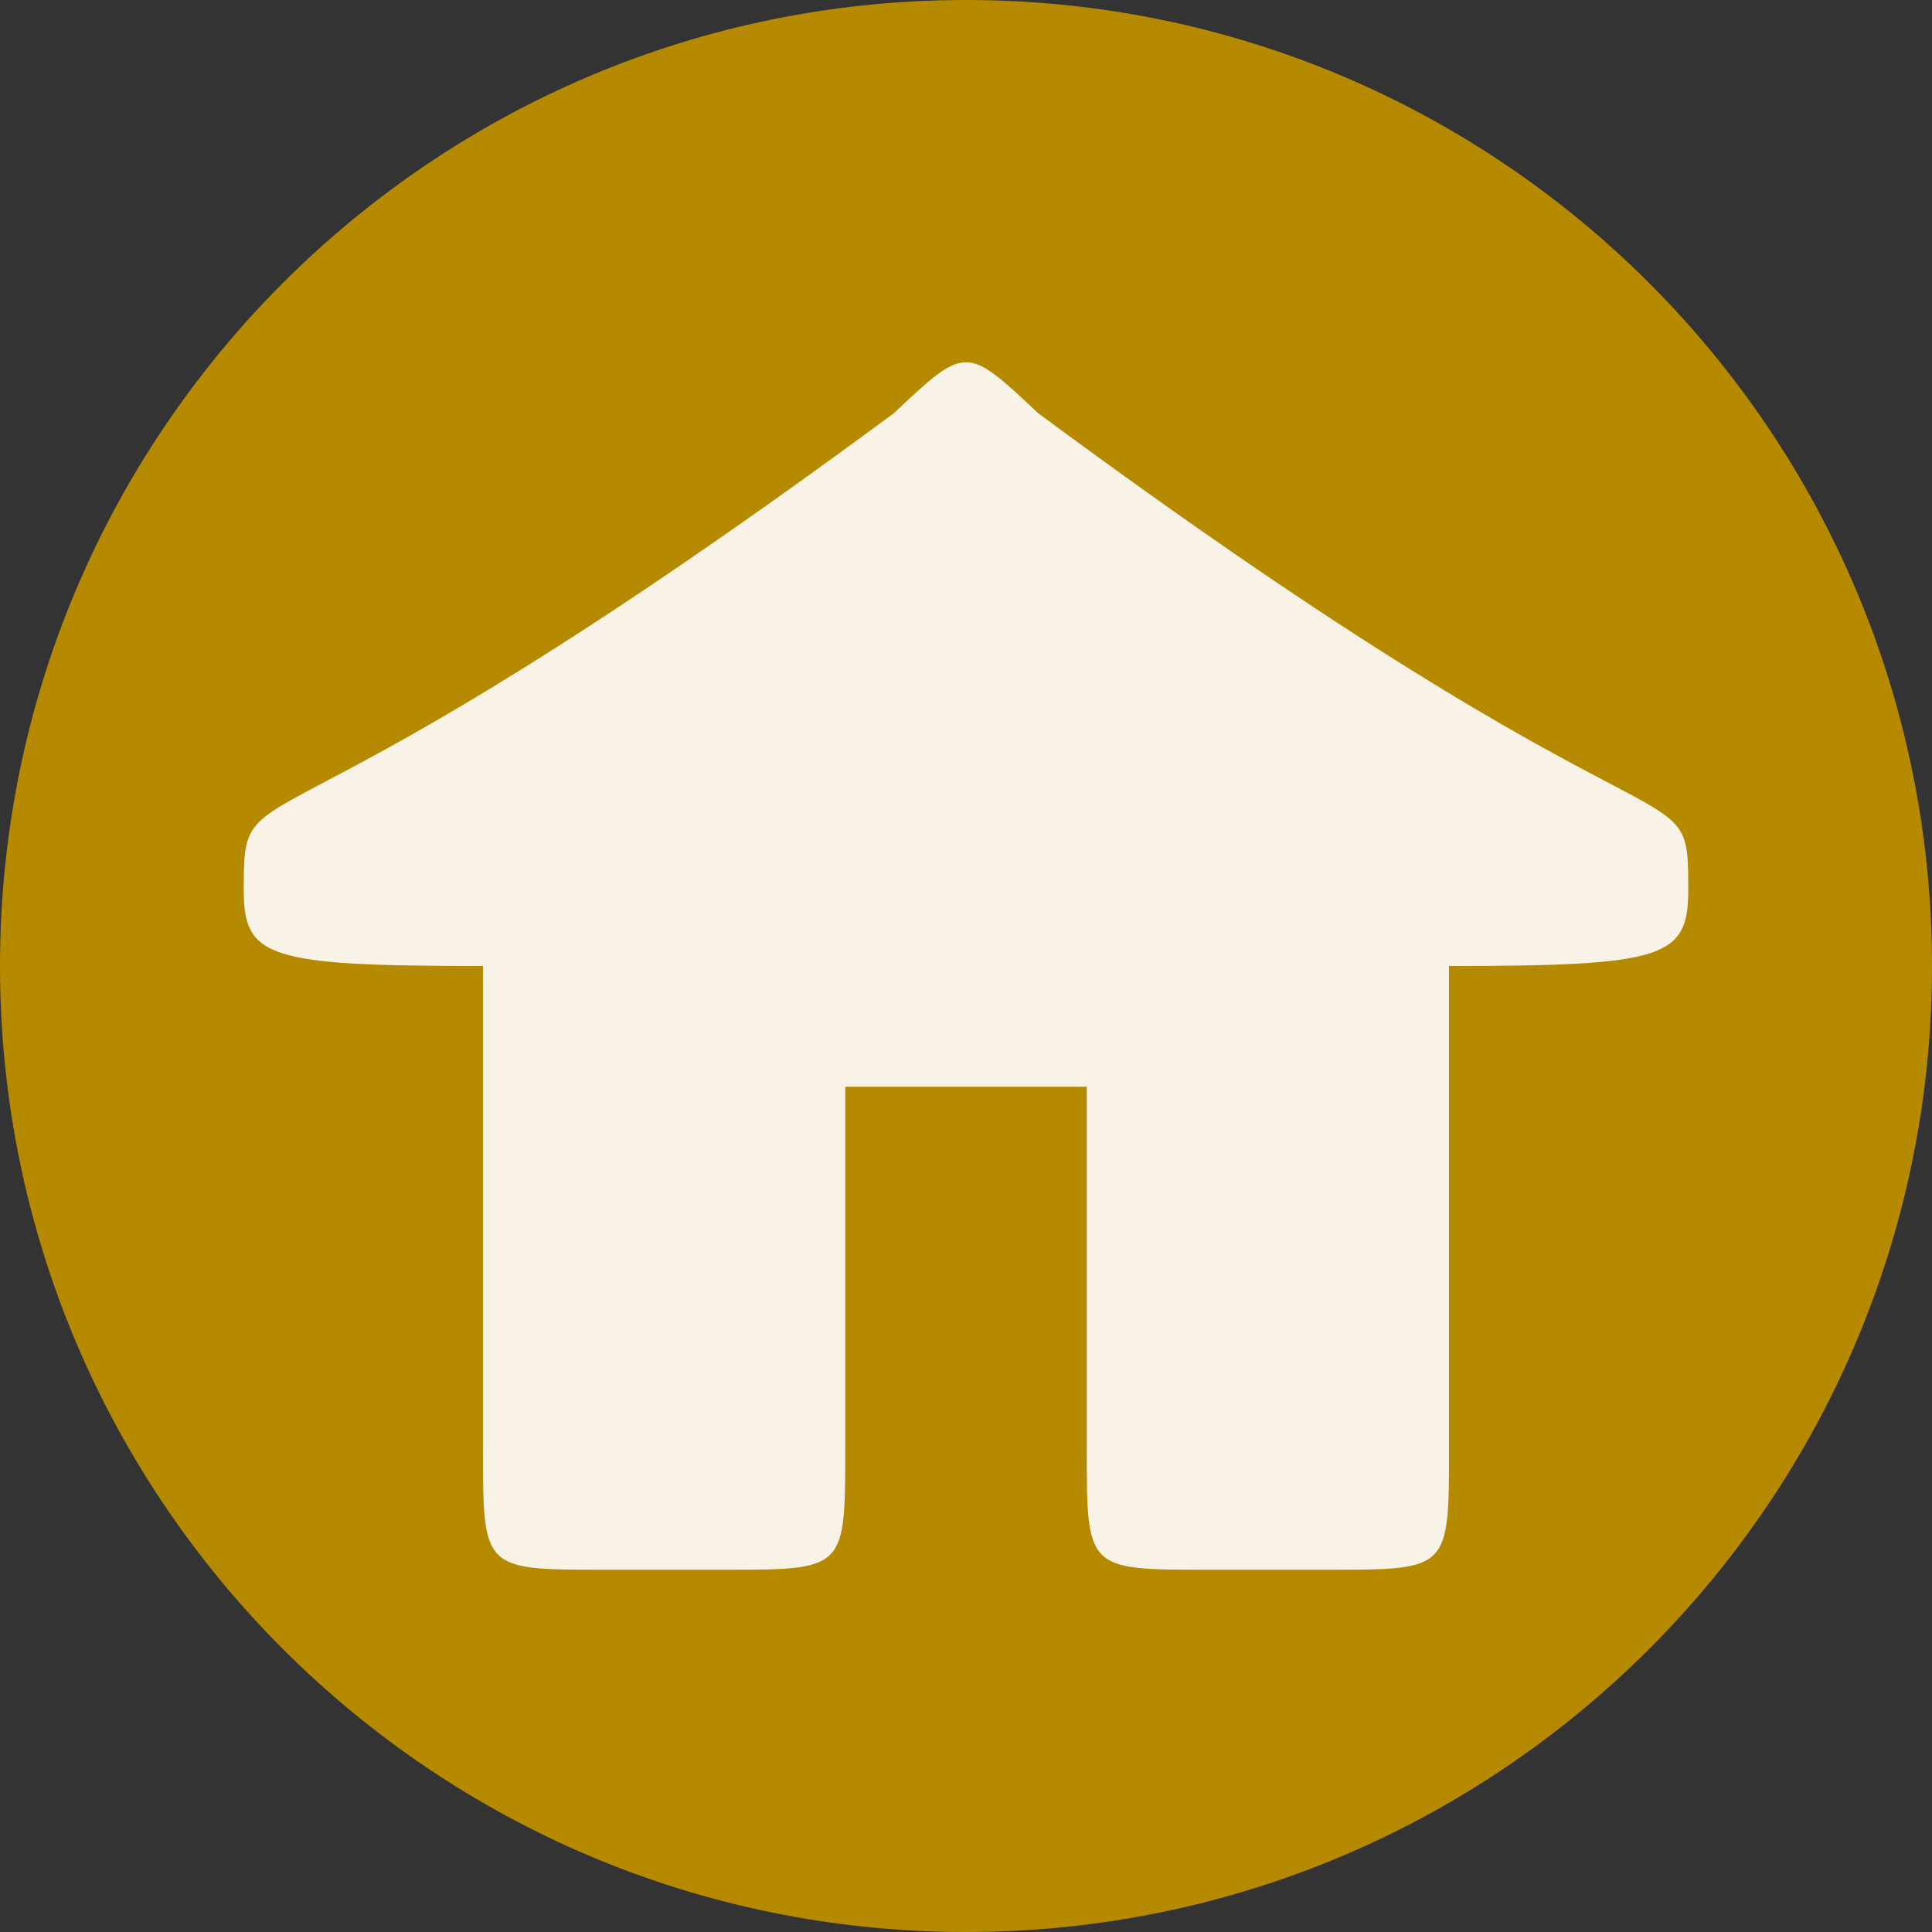
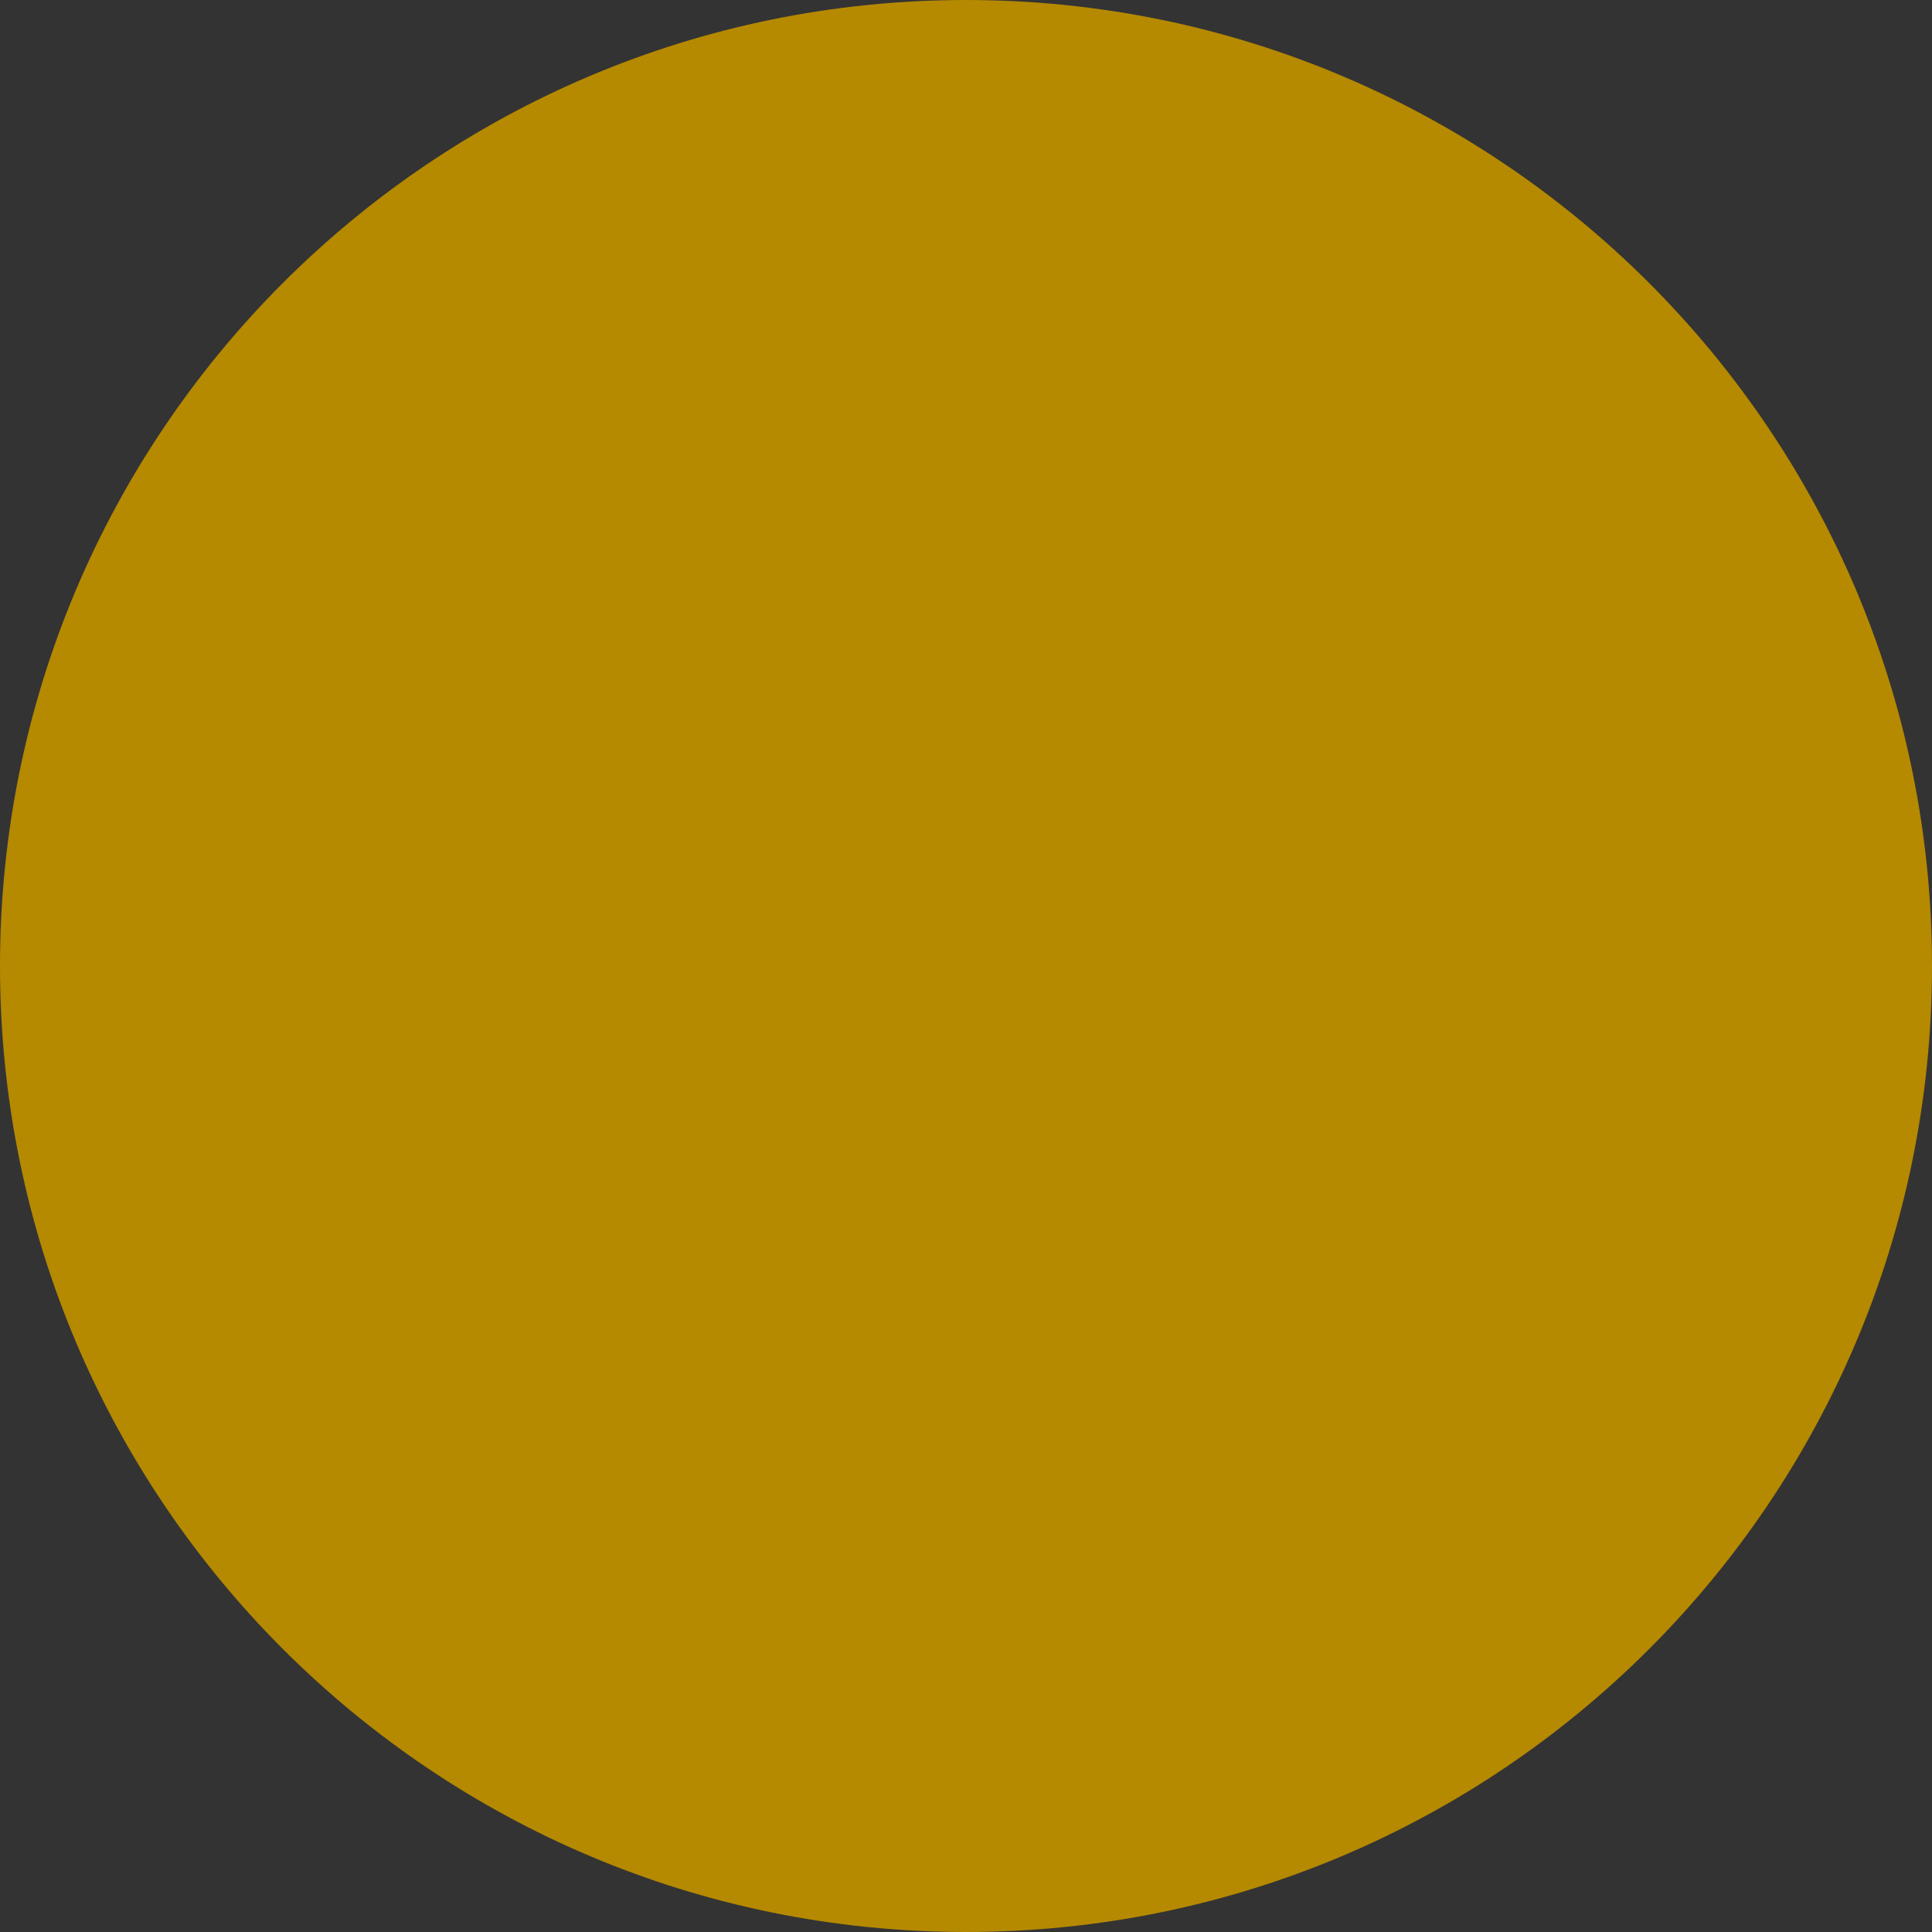
<svg xmlns="http://www.w3.org/2000/svg" width="128" height="128" viewBox="0 0 128 128">
  <rect x="0" y="0" width="128" height="128" fill="#333333" stroke="none" />
  <path style="fill:#b58900;fill-rule:evenodd" d="M 128 64.008 C 127.996 99.352 99.344 128 64 128 C 28.656 128 0.004 99.352 0 64.008 C -0.004 28.66 28.648 0 64 0 C 99.352 0 128.004 28.66 128 64.008 Z " />
-   <path style="fill:#fff;fill-opacity:.902" d="M 59.215 27.379 C 16.684 58.809 16.148 50.262 16.148 58.93 C 16.148 63.438 17.645 64 32 64 L 32 96 C 32 104 32 104 40 104 L 48 104 C 56 104 56 104 56 96 L 56 72 C 63.977 72 64.023 72 72 72 L 72 96 C 72 104 72 104 80 104 L 88 104 C 96 104 96 104 96 96 L 96 64 C 110.355 64 111.852 63.438 111.852 58.93 C 111.852 50.25 111.496 58.961 68.785 27.379 C 64 22.875 64 22.875 59.215 27.379 Z " />
</svg>